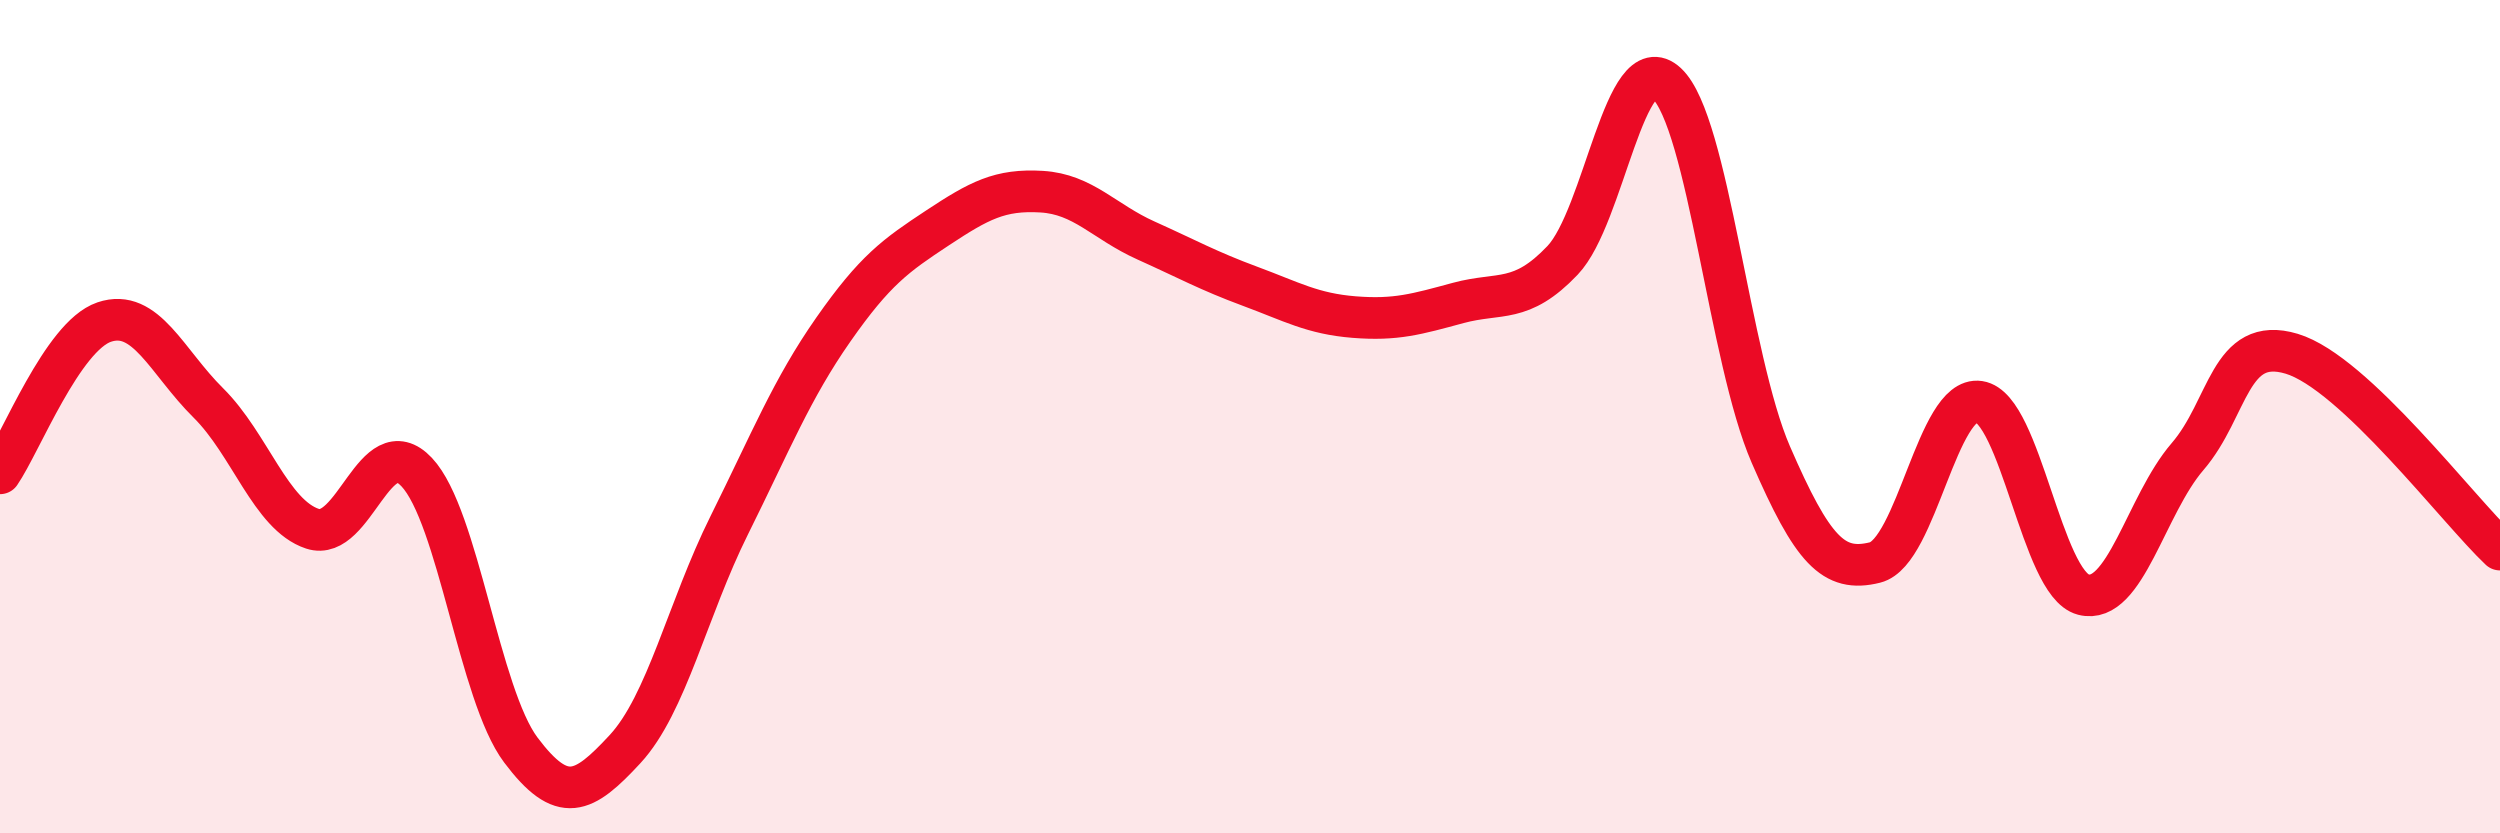
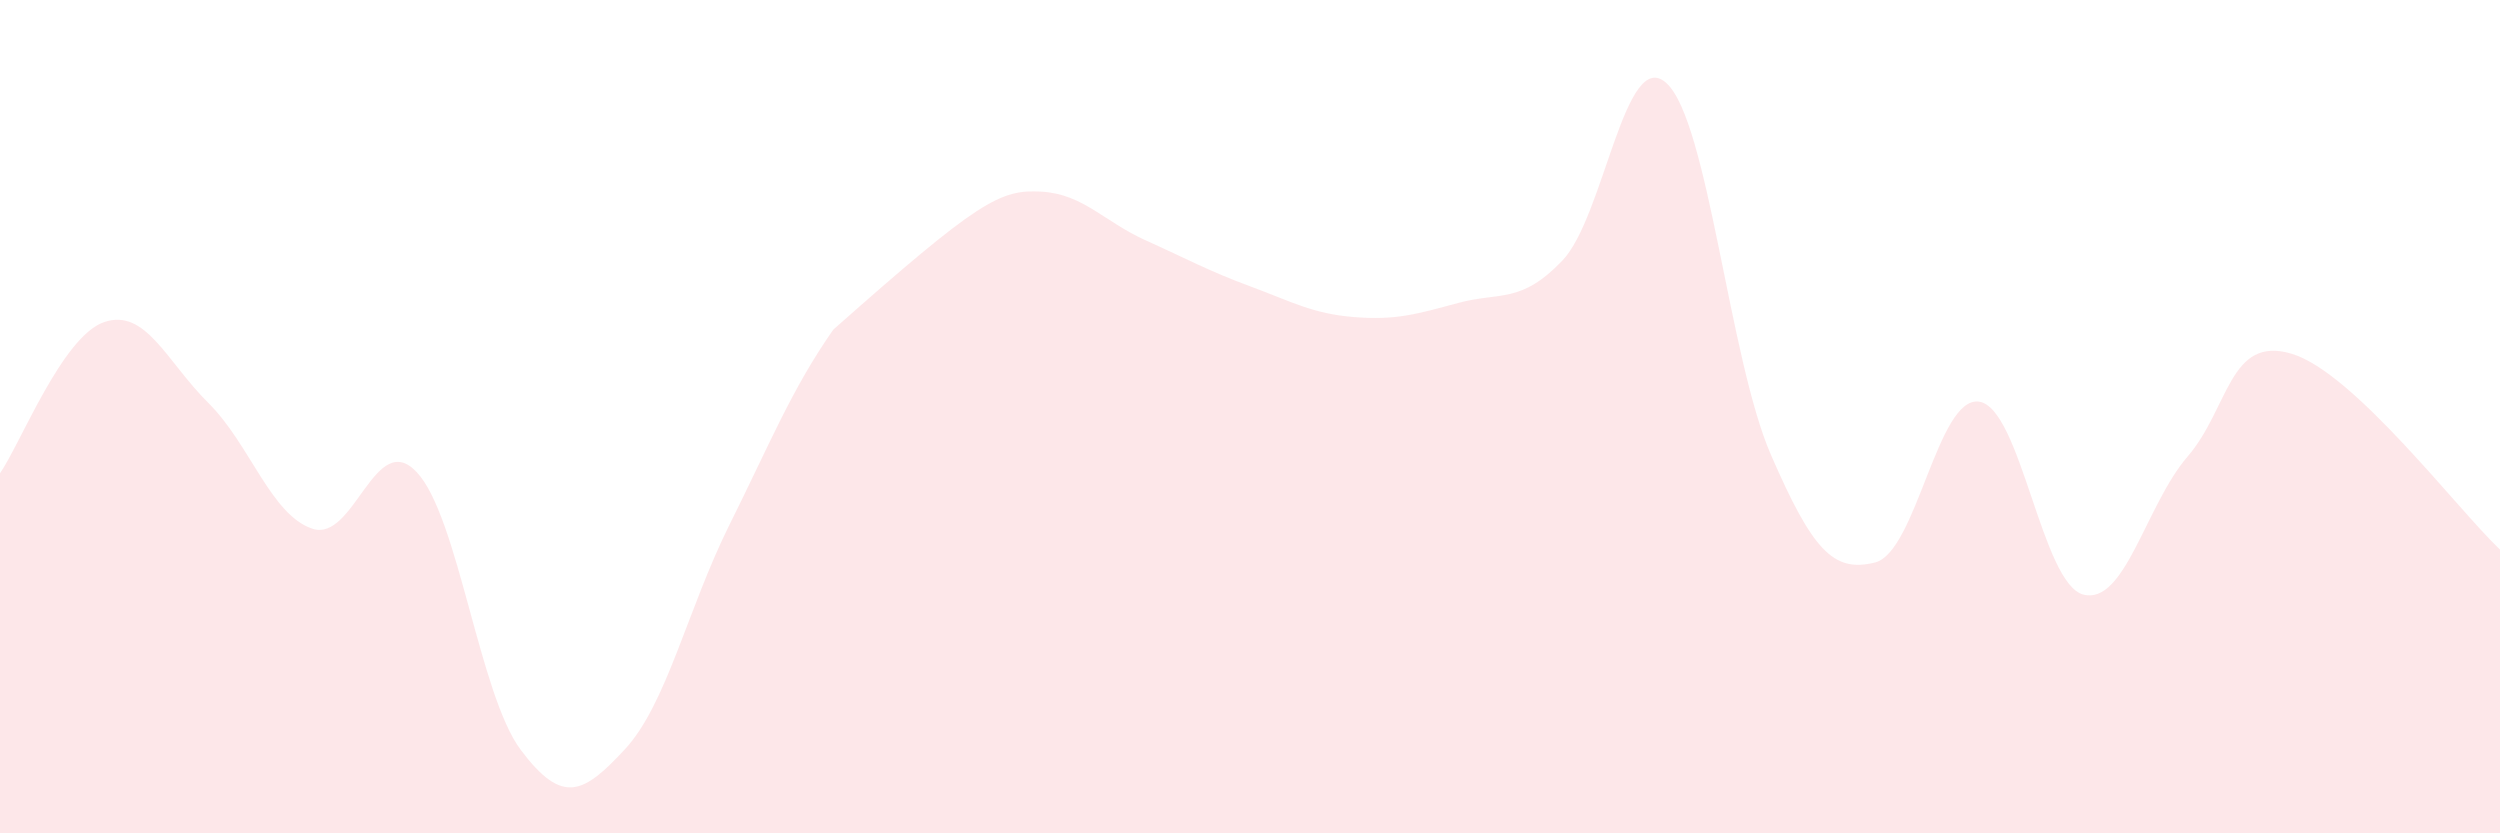
<svg xmlns="http://www.w3.org/2000/svg" width="60" height="20" viewBox="0 0 60 20">
-   <path d="M 0,11.36 C 0.5,10.63 1.5,8.07 2.5,7.73 C 3.5,7.39 4,8.68 5,9.67 C 6,10.66 6.5,12.36 7.5,12.69 C 8.5,13.02 9,10.27 10,11.33 C 11,12.39 11.5,16.67 12.5,18 C 13.5,19.33 14,19.06 15,17.98 C 16,16.9 16.5,14.62 17.5,12.61 C 18.5,10.6 19,9.34 20,7.91 C 21,6.48 21.5,6.13 22.5,5.47 C 23.5,4.81 24,4.54 25,4.6 C 26,4.66 26.5,5.32 27.5,5.77 C 28.5,6.22 29,6.5 30,6.87 C 31,7.24 31.5,7.53 32.5,7.61 C 33.5,7.69 34,7.54 35,7.27 C 36,7 36.5,7.3 37.5,6.25 C 38.5,5.2 39,1.07 40,2 C 41,2.93 41.5,8.61 42.5,10.91 C 43.5,13.21 44,13.75 45,13.5 C 46,13.25 46.5,9.49 47.5,9.64 C 48.5,9.79 49,14.01 50,14.27 C 51,14.53 51.5,12.12 52.5,10.96 C 53.5,9.8 53.5,8.04 55,8.49 C 56.5,8.94 59,12.25 60,13.19L60 20L0 20Z" fill="#EB0A25" opacity="0.1" stroke-linecap="round" stroke-linejoin="round" />
-   <path d="M 0,11.36 C 0.5,10.63 1.5,8.07 2.5,7.73 C 3.5,7.39 4,8.68 5,9.67 C 6,10.66 6.5,12.36 7.5,12.69 C 8.5,13.02 9,10.27 10,11.33 C 11,12.39 11.5,16.67 12.5,18 C 13.5,19.33 14,19.06 15,17.98 C 16,16.9 16.5,14.62 17.5,12.61 C 18.5,10.6 19,9.34 20,7.91 C 21,6.48 21.5,6.13 22.5,5.47 C 23.5,4.81 24,4.54 25,4.6 C 26,4.66 26.5,5.32 27.5,5.77 C 28.5,6.22 29,6.5 30,6.87 C 31,7.24 31.5,7.53 32.5,7.61 C 33.5,7.69 34,7.54 35,7.27 C 36,7 36.5,7.3 37.5,6.25 C 38.5,5.2 39,1.07 40,2 C 41,2.93 41.5,8.61 42.5,10.91 C 43.5,13.21 44,13.75 45,13.5 C 46,13.25 46.5,9.49 47.5,9.64 C 48.5,9.79 49,14.01 50,14.27 C 51,14.53 51.5,12.12 52.5,10.96 C 53.5,9.8 53.5,8.04 55,8.49 C 56.5,8.94 59,12.25 60,13.19" stroke="#EB0A25" stroke-width="1" fill="none" stroke-linecap="round" stroke-linejoin="round" />
+   <path d="M 0,11.36 C 0.5,10.63 1.5,8.07 2.5,7.73 C 3.5,7.39 4,8.68 5,9.67 C 6,10.66 6.5,12.36 7.5,12.69 C 8.5,13.02 9,10.27 10,11.33 C 11,12.39 11.5,16.67 12.5,18 C 13.5,19.33 14,19.06 15,17.98 C 16,16.9 16.5,14.62 17.5,12.61 C 18.5,10.6 19,9.34 20,7.91 C 23.5,4.81 24,4.54 25,4.6 C 26,4.66 26.5,5.32 27.5,5.77 C 28.5,6.22 29,6.5 30,6.87 C 31,7.24 31.5,7.53 32.5,7.61 C 33.5,7.69 34,7.54 35,7.27 C 36,7 36.5,7.3 37.5,6.25 C 38.5,5.2 39,1.07 40,2 C 41,2.93 41.5,8.61 42.5,10.91 C 43.5,13.21 44,13.75 45,13.5 C 46,13.25 46.5,9.49 47.5,9.64 C 48.5,9.79 49,14.01 50,14.27 C 51,14.53 51.5,12.12 52.5,10.96 C 53.5,9.8 53.5,8.04 55,8.49 C 56.5,8.94 59,12.25 60,13.19L60 20L0 20Z" fill="#EB0A25" opacity="0.1" stroke-linecap="round" stroke-linejoin="round" />
</svg>